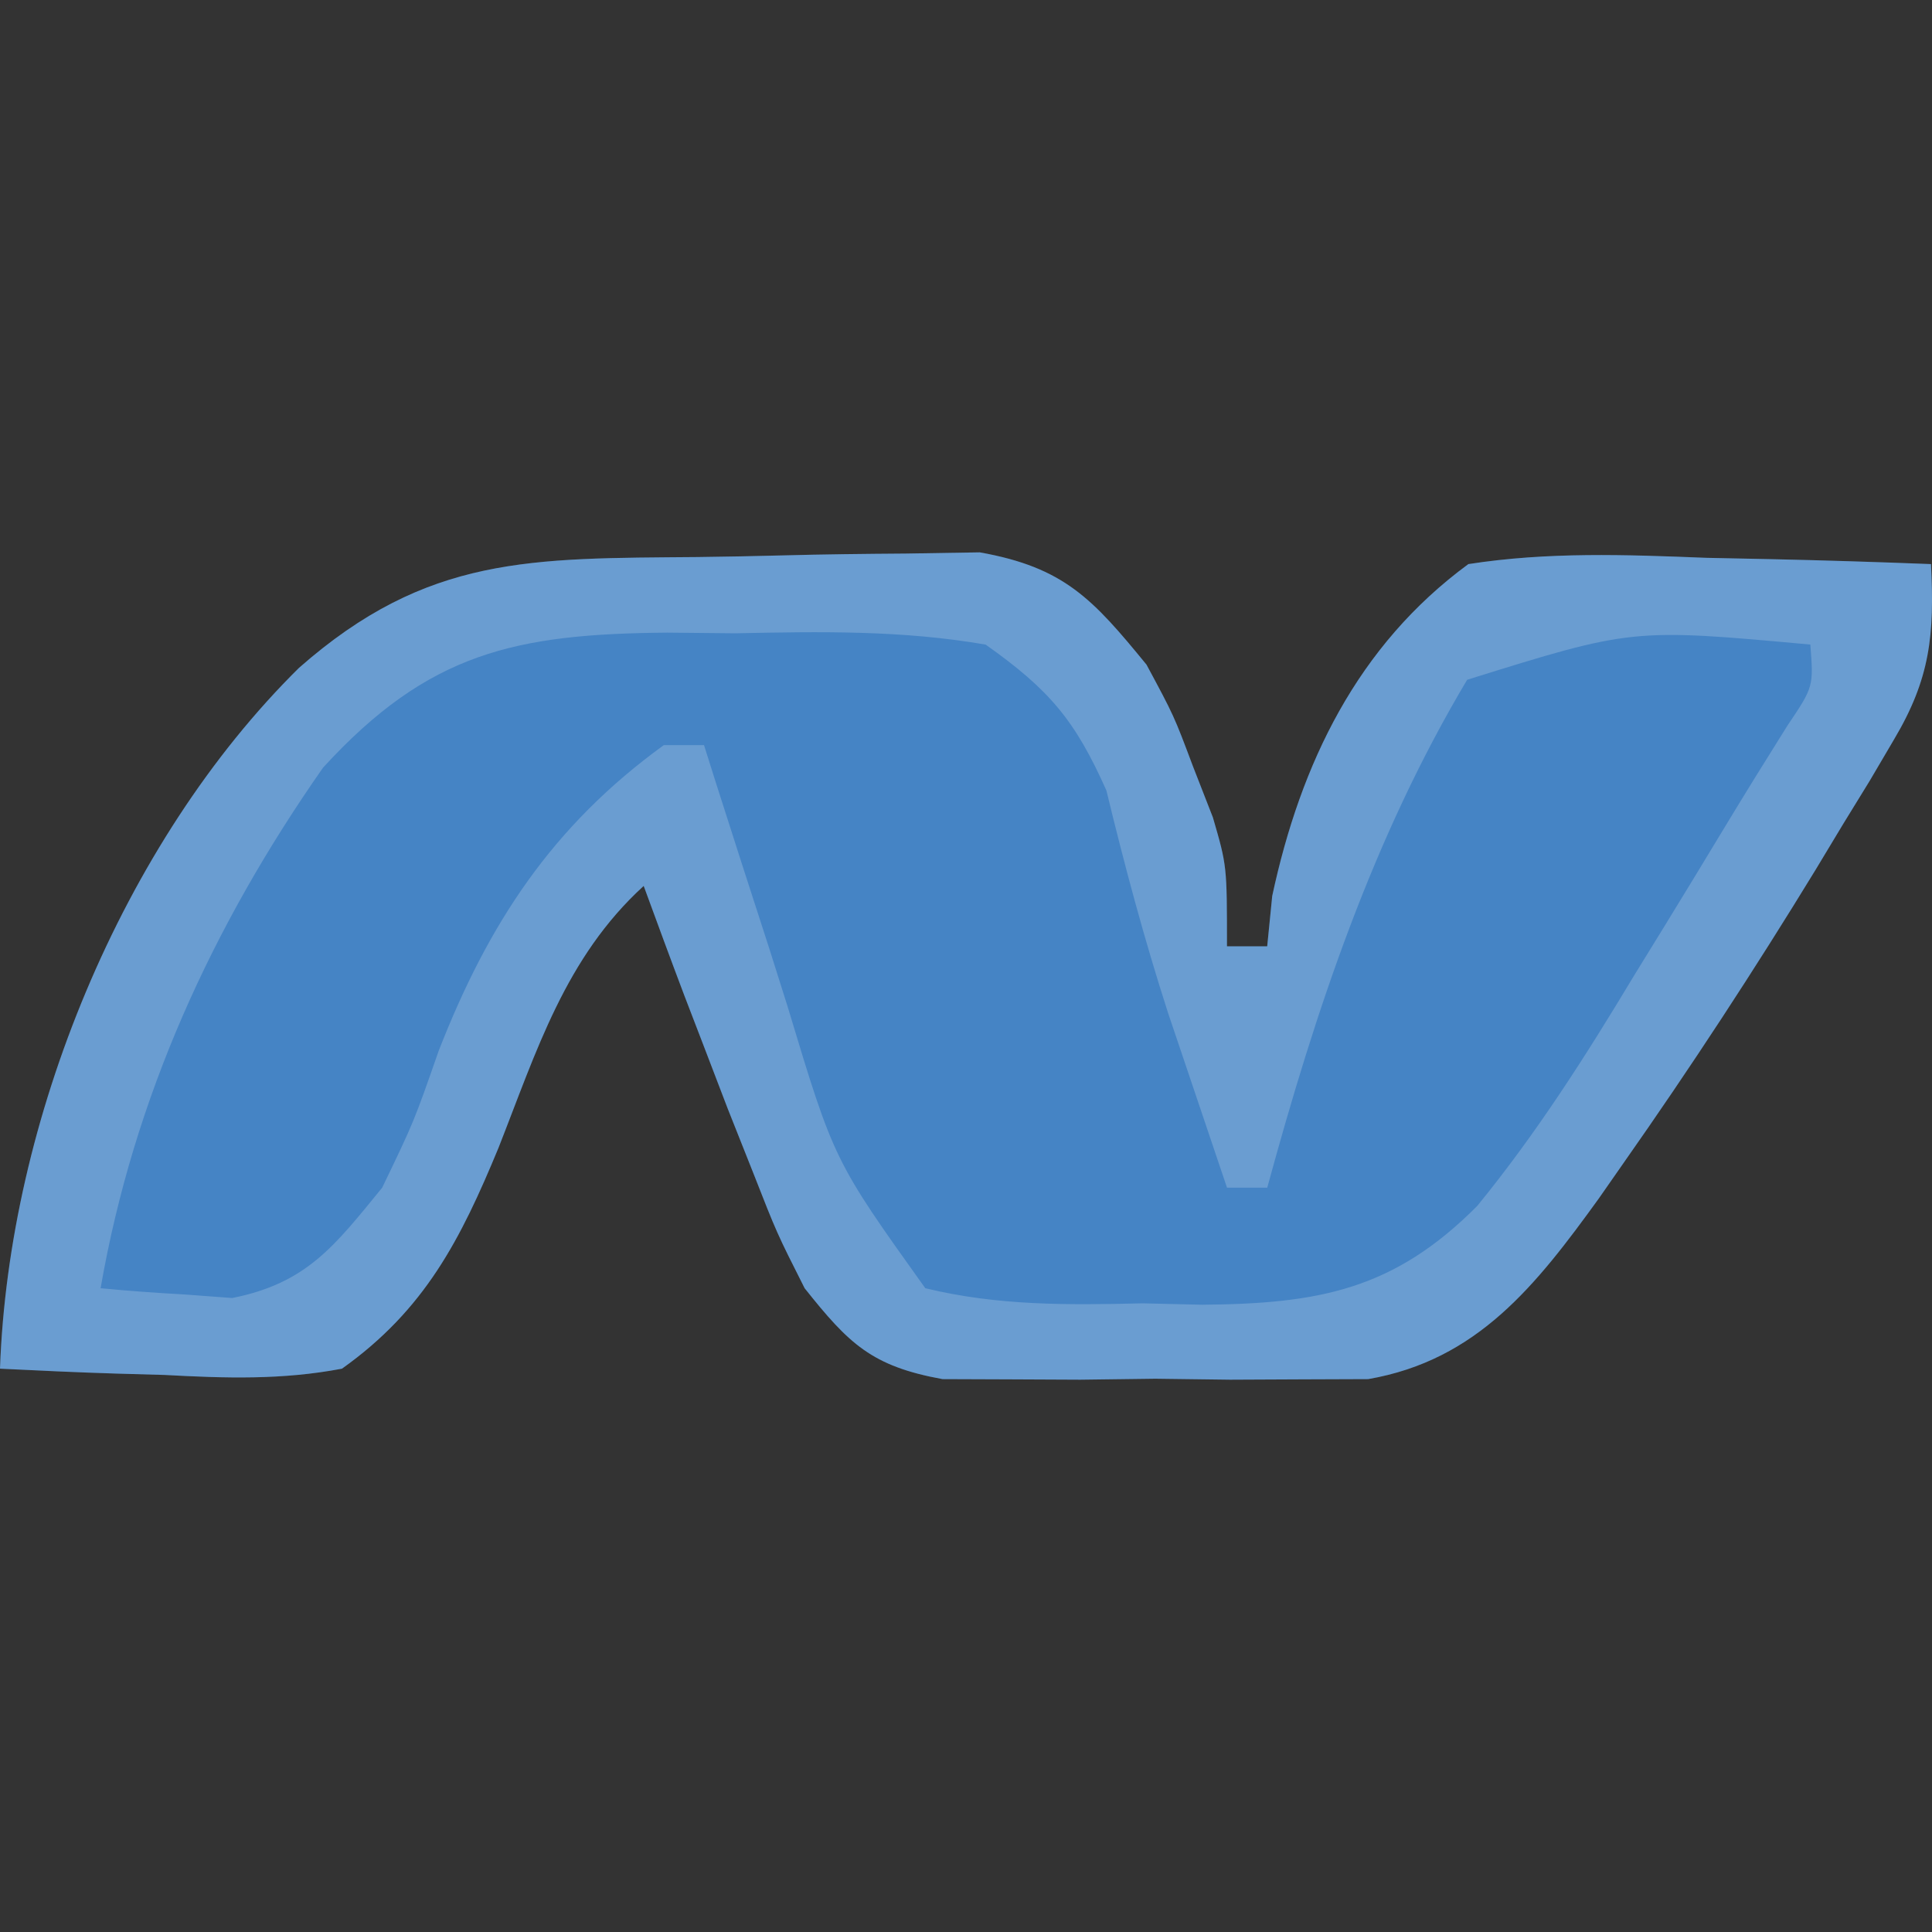
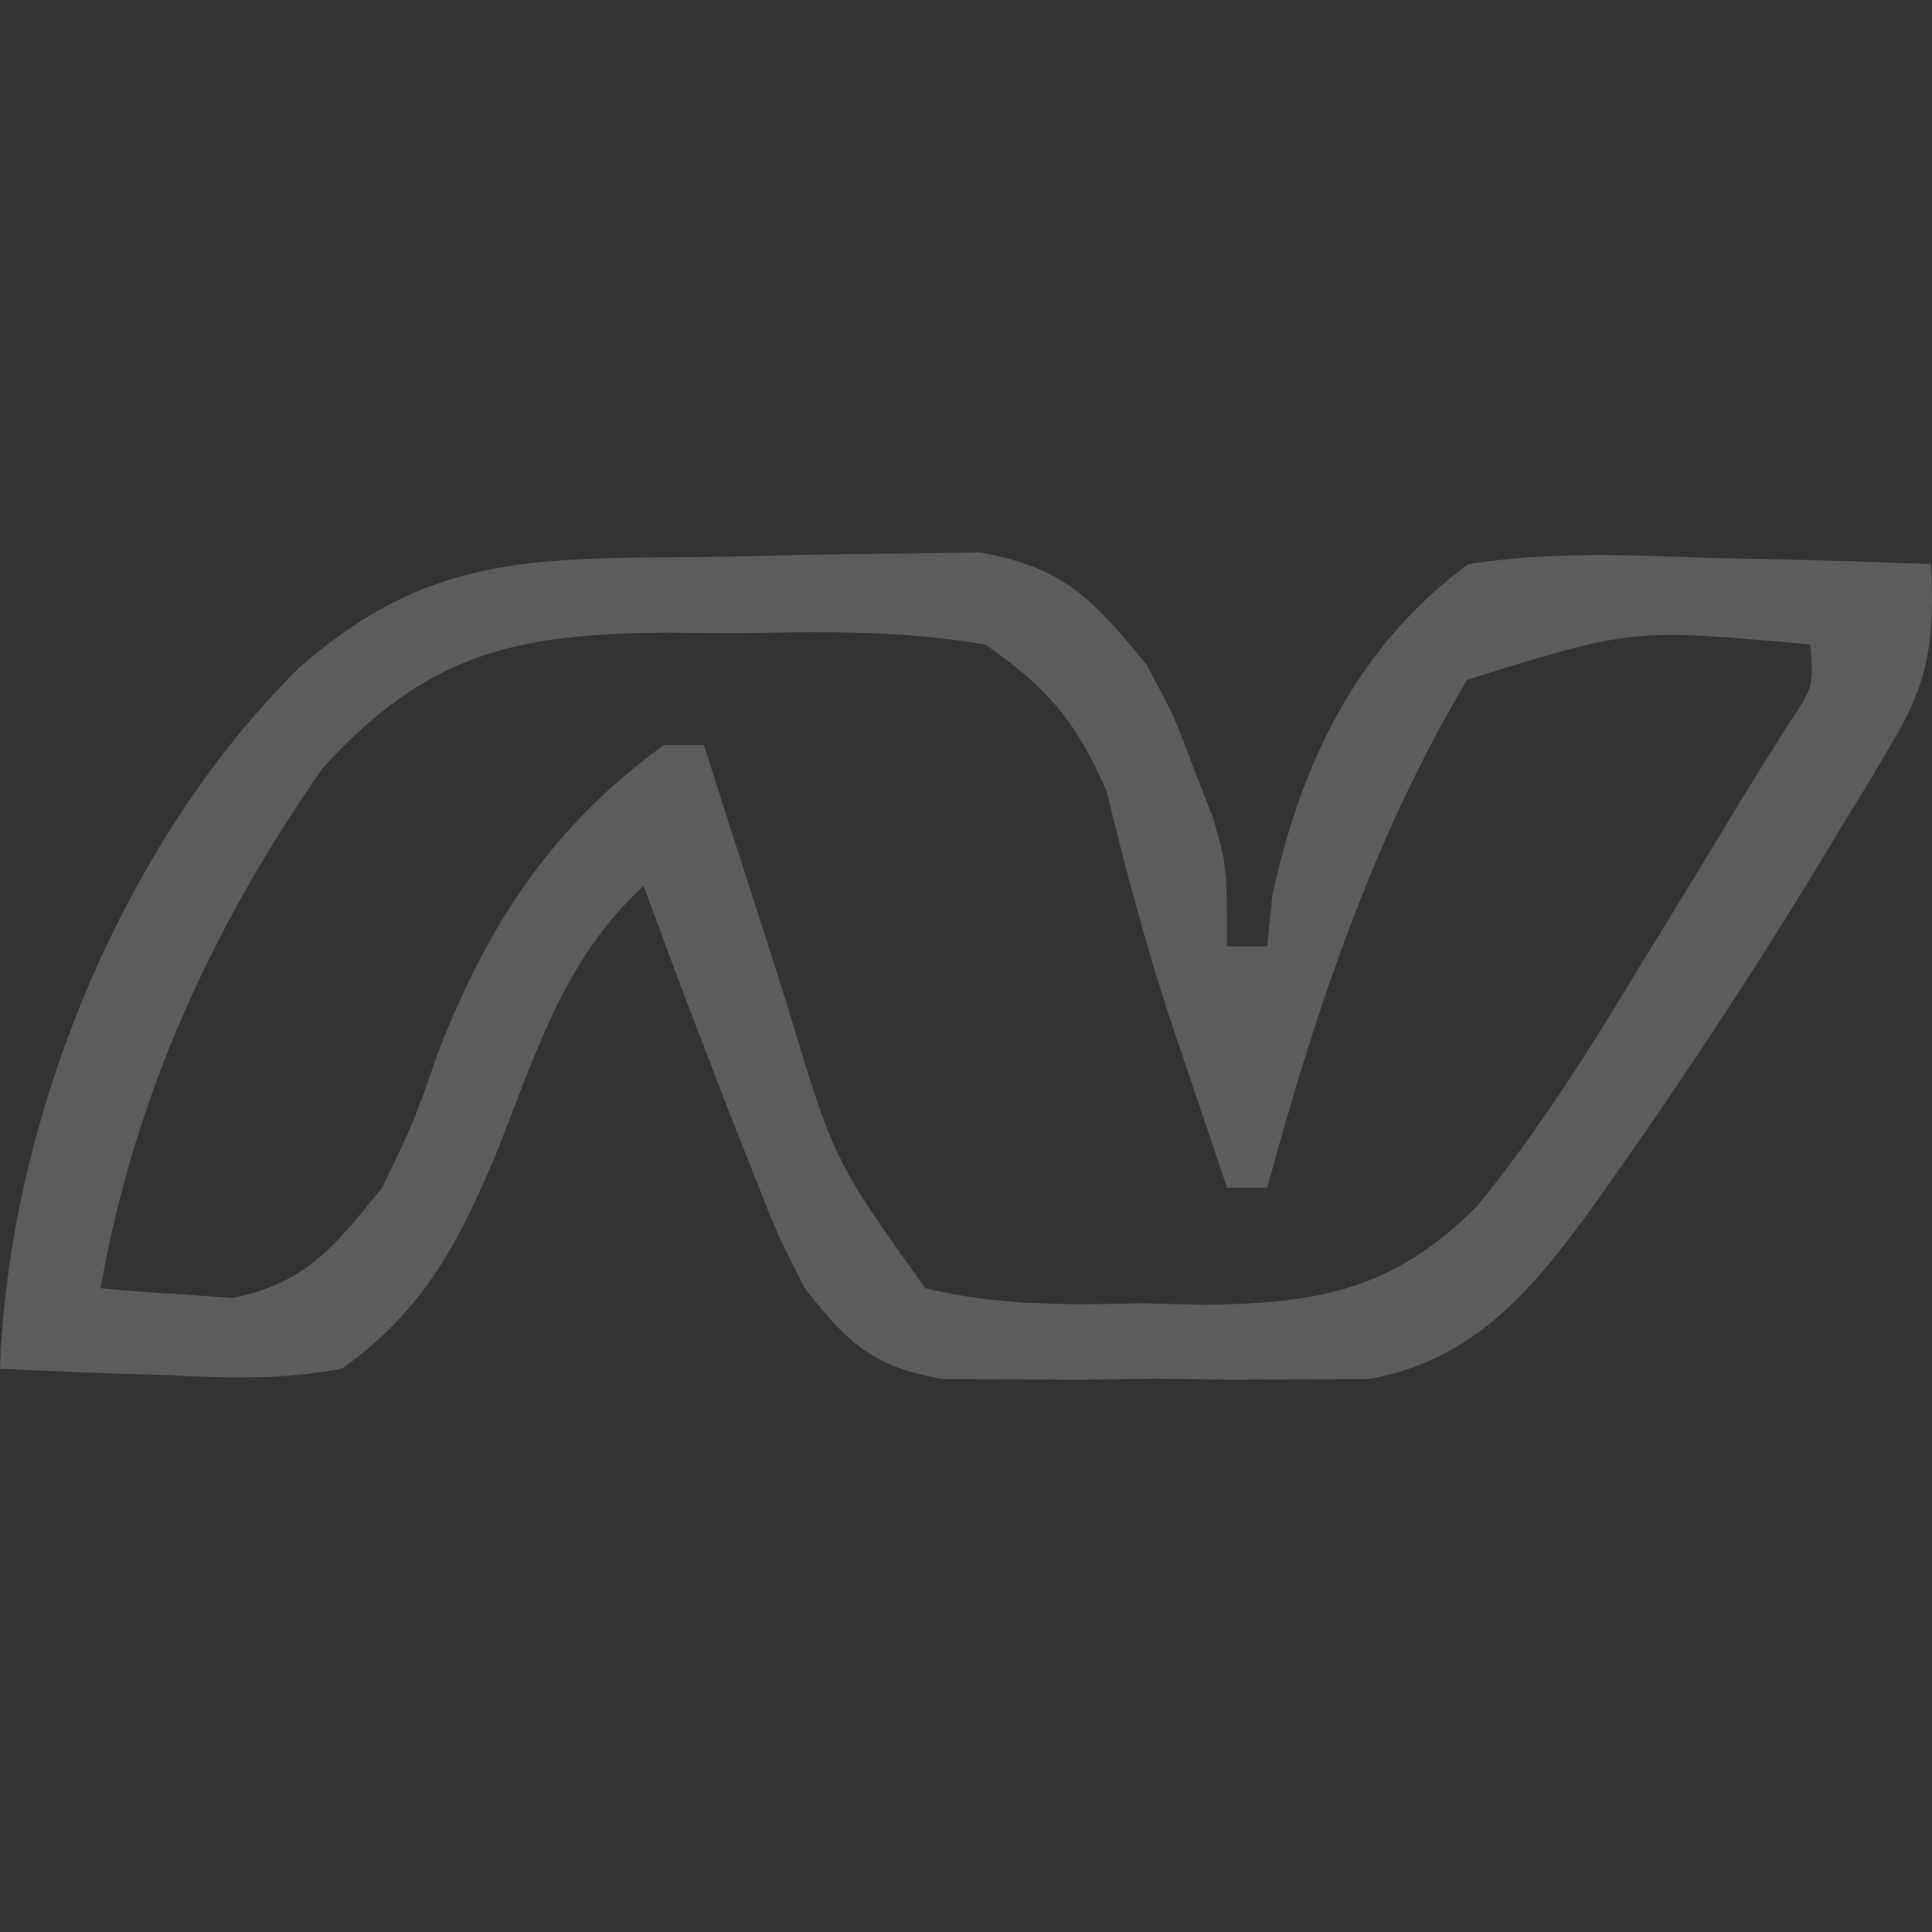
<svg xmlns="http://www.w3.org/2000/svg" version="1.1" id="Layer_1" x="0px" y="0px" width="40px" height="40px" viewBox="0 0 40 40" enable-background="new 0 0 40 40" xml:space="preserve">
  <rect x="0" y="0" width="40" height="40" fill="#333333" stroke="none" />
  <g>
-     <path fill="#4584C5" d="M14.448,11.533c0.586-0.007,1.172-0.019,1.758-0.034c0.848-0.023,1.694-0.032,2.542-0.038   c0.507-0.009,1.014-0.017,1.537-0.025c1.752,0.312,2.342,0.969,3.452,2.325c0.568,1.056,0.568,1.056,0.963,2.108   c0.204,0.522,0.204,0.522,0.412,1.056c0.291,1.001,0.291,1.001,0.291,2.667c0.275,0,0.55,0,0.833,0   c0.034-0.344,0.068-0.688,0.104-1.042c0.59-2.747,1.763-5.184,4.061-6.871c1.647-0.256,3.258-0.196,4.92-0.13   c0.671,0.014,0.671,0.014,1.355,0.028c1.102,0.024,2.202,0.059,3.303,0.102c0.074,1.463-0.015,2.369-0.765,3.63   c-0.249,0.424-0.249,0.424-0.504,0.857c-0.183,0.297-0.365,0.595-0.553,0.9c-0.187,0.31-0.373,0.619-0.565,0.938   c-1.267,2.074-2.593,4.103-3.989,6.09c-0.248,0.355-0.248,0.355-0.5,0.717c-1.301,1.8-2.513,3.349-4.776,3.742   c-0.45,0.001-0.899,0.003-1.363,0.005c-0.492,0.003-0.985,0.005-1.494,0.007c-0.767-0.01-0.767-0.01-1.549-0.02   c-0.77,0.01-0.77,0.01-1.555,0.02c-0.492-0.002-0.984-0.004-1.492-0.007c-0.449-0.001-0.898-0.003-1.361-0.005   c-1.466-0.267-1.938-0.731-2.854-1.882c-0.575-1.139-0.575-1.139-1.067-2.395c-0.174-0.438-0.348-0.876-0.527-1.327   c-0.242-0.632-0.242-0.632-0.488-1.275c-0.135-0.353-0.271-0.705-0.41-1.067c-0.285-0.753-0.563-1.509-0.84-2.265   c-1.624,1.481-2.218,3.42-3.006,5.422c-0.785,1.897-1.521,3.349-3.241,4.573c-1.238,0.236-2.416,0.198-3.67,0.13   c-0.328-0.01-0.656-0.019-0.995-0.028C1.61,28.414,0.805,28.377,0,28.337c0.18-5.124,2.516-10.882,6.19-14.509   C8.847,11.489,11.002,11.563,14.448,11.533z" />
    <path opacity="0.2" fill="#FFFFFF" d="M14.448,11.533c0.586-0.007,1.172-0.019,1.758-0.034c0.848-0.023,1.694-0.032,2.542-0.038   c0.507-0.009,1.014-0.017,1.537-0.025c1.752,0.312,2.342,0.969,3.452,2.325c0.568,1.056,0.568,1.056,0.963,2.108   c0.204,0.522,0.204,0.522,0.412,1.056c0.291,1.001,0.291,1.001,0.291,2.667c0.275,0,0.55,0,0.833,0   c0.034-0.344,0.068-0.688,0.104-1.042c0.59-2.747,1.763-5.184,4.061-6.871c1.647-0.256,3.258-0.196,4.92-0.13   c0.671,0.014,0.671,0.014,1.355,0.028c1.102,0.024,2.202,0.059,3.303,0.102c0.074,1.463-0.015,2.369-0.765,3.63   c-0.249,0.424-0.249,0.424-0.504,0.857c-0.183,0.297-0.365,0.595-0.553,0.9c-0.187,0.31-0.373,0.619-0.565,0.938   c-1.267,2.074-2.593,4.103-3.989,6.09c-0.248,0.355-0.248,0.355-0.5,0.717c-1.301,1.8-2.513,3.349-4.776,3.742   c-0.45,0.001-0.899,0.003-1.363,0.005c-0.492,0.003-0.985,0.005-1.494,0.007c-0.767-0.01-0.767-0.01-1.549-0.02   c-0.77,0.01-0.77,0.01-1.555,0.02c-0.492-0.002-0.984-0.004-1.492-0.007c-0.449-0.001-0.898-0.003-1.361-0.005   c-1.466-0.267-1.938-0.731-2.854-1.882c-0.575-1.139-0.575-1.139-1.067-2.395c-0.174-0.438-0.348-0.876-0.527-1.327   c-0.242-0.632-0.242-0.632-0.488-1.275c-0.135-0.353-0.271-0.705-0.41-1.067c-0.285-0.753-0.563-1.509-0.84-2.265   c-1.624,1.481-2.218,3.42-3.006,5.422c-0.785,1.897-1.521,3.349-3.241,4.573c-1.238,0.236-2.416,0.198-3.67,0.13   c-0.328-0.01-0.656-0.019-0.995-0.028C1.61,28.414,0.805,28.377,0,28.337c0.18-5.124,2.516-10.882,6.19-14.509   C8.847,11.489,11.002,11.563,14.448,11.533z M6.688,15.894c-2.289,3.271-3.918,6.825-4.605,10.777   c0.58,0.057,1.162,0.097,1.744,0.13c0.486,0.036,0.486,0.036,0.981,0.073c1.547-0.308,2.121-1.081,3.105-2.285   c0.657-1.364,0.657-1.364,1.171-2.837c1.027-2.63,2.347-4.648,4.659-6.325c0.275,0,0.55,0,0.833,0   c0.08,0.252,0.159,0.504,0.241,0.764c0.367,1.152,0.739,2.303,1.112,3.453c0.125,0.396,0.25,0.792,0.379,1.2   c0.96,3.185,0.96,3.185,2.849,5.827c1.509,0.366,2.957,0.349,4.502,0.313c0.405,0.01,0.811,0.02,1.228,0.029   c2.416-0.02,3.969-0.307,5.698-2.046c1.229-1.506,2.252-3.112,3.251-4.776c0.215-0.35,0.43-0.697,0.651-1.057   c0.409-0.667,0.815-1.334,1.219-2.004c0.426-0.706,0.861-1.406,1.299-2.104c0.543-0.807,0.543-0.807,0.476-1.681   c-3.688-0.337-3.688-0.337-7.105,0.729c-1.952,3.273-3.142,6.853-4.139,10.516c-0.275,0-0.55,0-0.833,0   c-0.253-0.746-0.504-1.492-0.755-2.238c-0.153-0.455-0.307-0.909-0.465-1.378c-0.491-1.521-0.901-3.054-1.277-4.607   c-0.648-1.456-1.18-2.086-2.5-3.021c-1.732-0.3-3.427-0.271-5.18-0.234c-0.466-0.005-0.933-0.009-1.413-0.014   C10.673,13.125,8.873,13.506,6.688,15.894z" />
  </g>
  <rect display="none" fill="#FFFFFF" width="40" height="40" />
</svg>